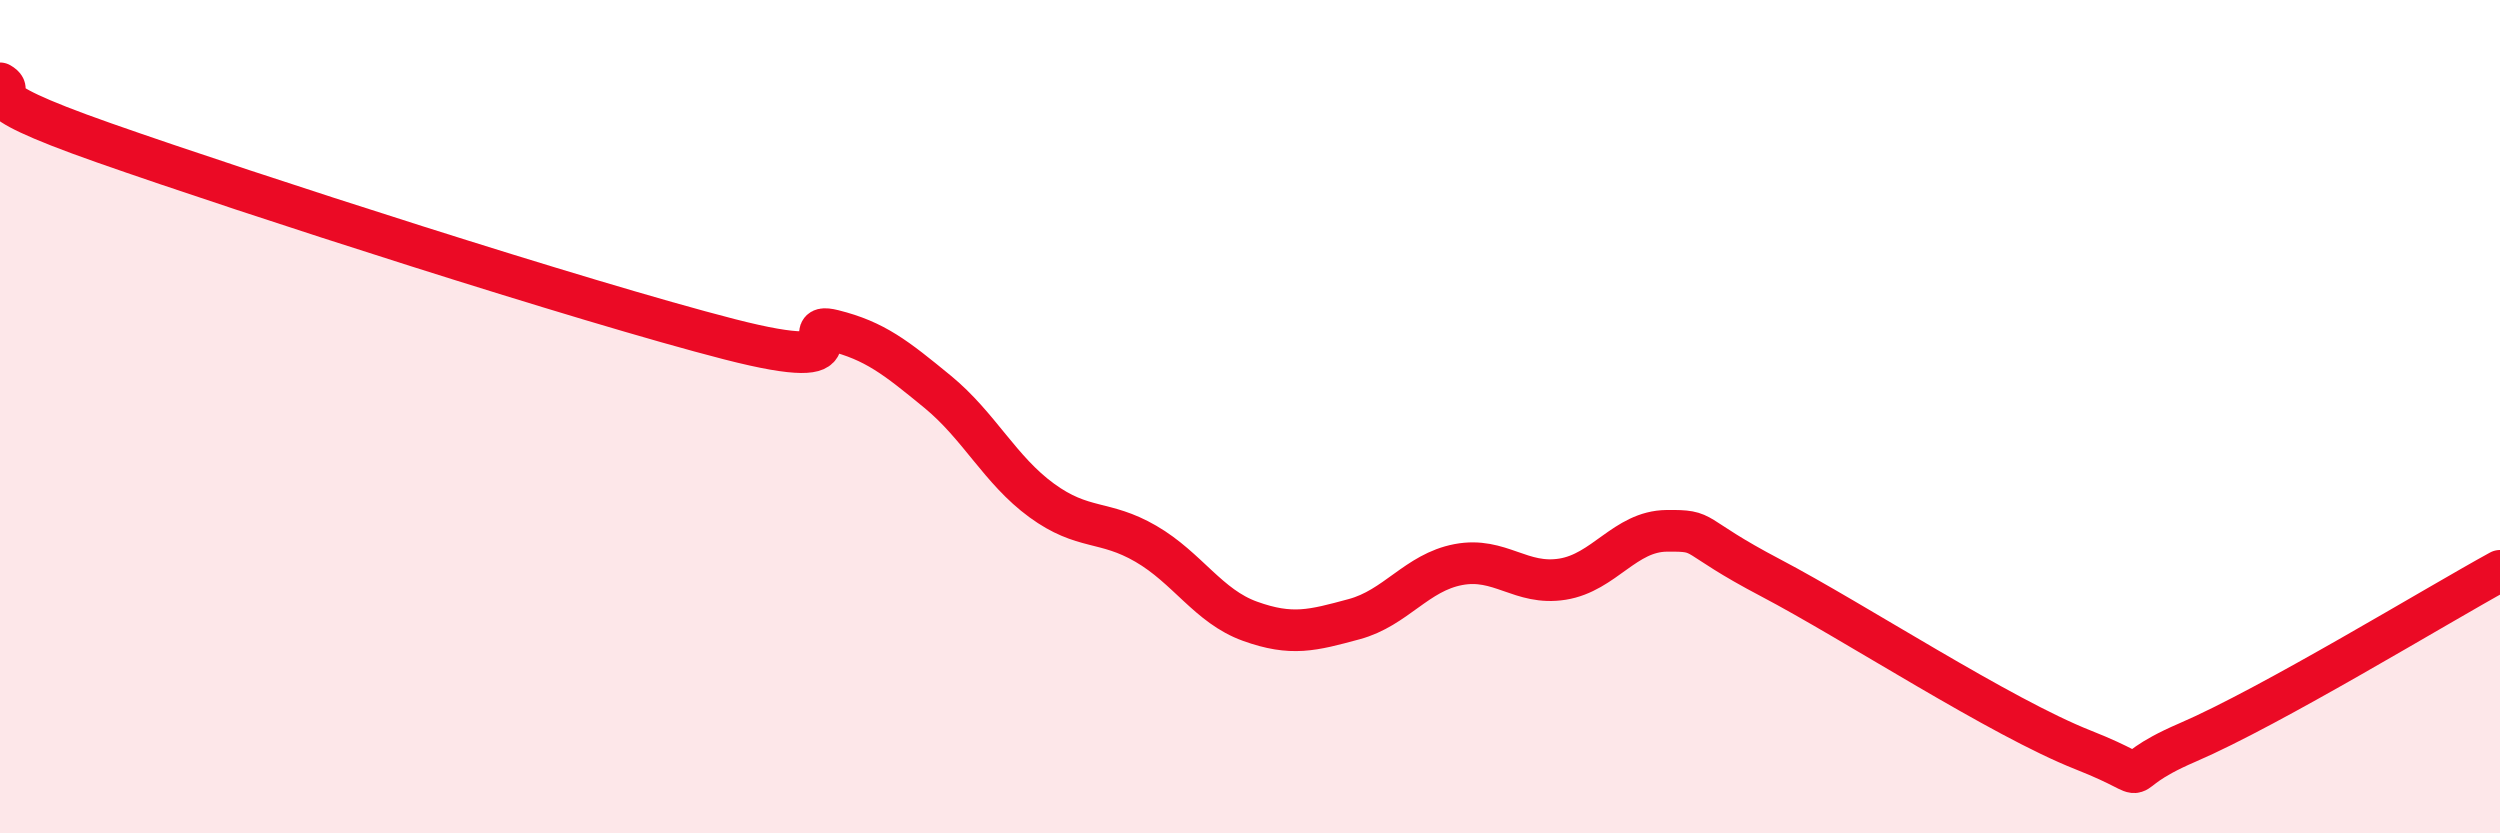
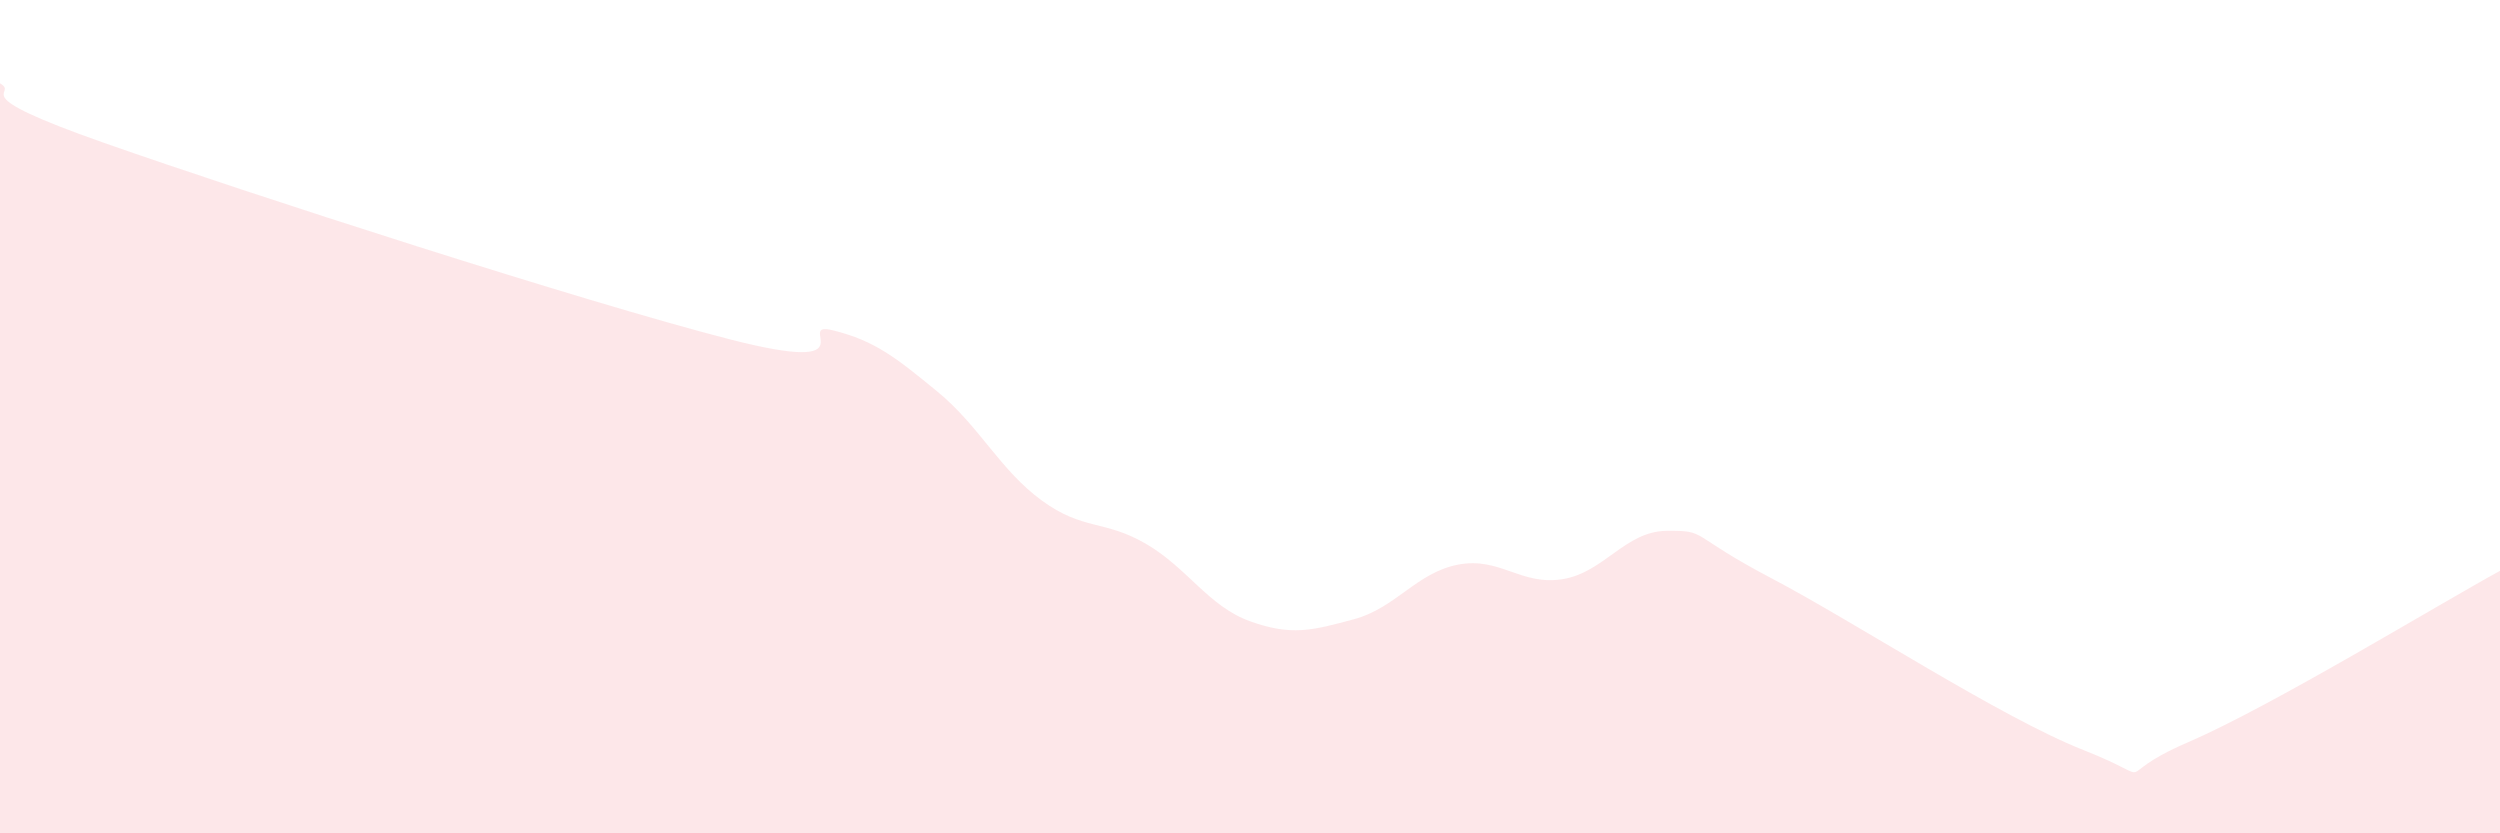
<svg xmlns="http://www.w3.org/2000/svg" width="60" height="20" viewBox="0 0 60 20">
  <path d="M 0,2 C 0.5,2.29 -1,2.2 2.5,3.43 C 6,4.66 14,7.24 17.5,8.14 C 21,9.04 19,7.68 20,7.93 C 21,8.18 21.5,8.58 22.5,9.4 C 23.5,10.22 24,11.28 25,12.01 C 26,12.74 26.5,12.47 27.5,13.05 C 28.5,13.63 29,14.55 30,14.91 C 31,15.27 31.5,15.13 32.5,14.86 C 33.5,14.59 34,13.74 35,13.55 C 36,13.36 36.5,14.06 37.5,13.9 C 38.5,13.74 39,12.75 40,12.74 C 41,12.73 40.5,12.82 42.5,13.87 C 44.5,14.92 48,17.21 50,18 C 52,18.79 50.5,18.68 52.5,17.82 C 54.5,16.96 58.5,14.52 60,13.7L60 20L0 20Z" fill="#EB0A25" opacity="0.1" stroke-linecap="round" stroke-linejoin="round" />
-   <path d="M 0,2 C 0.5,2.29 -1,2.2 2.5,3.43 C 6,4.66 14,7.24 17.5,8.14 C 21,9.04 19,7.68 20,7.93 C 21,8.18 21.5,8.58 22.5,9.4 C 23.5,10.22 24,11.28 25,12.01 C 26,12.74 26.5,12.47 27.5,13.05 C 28.5,13.63 29,14.55 30,14.91 C 31,15.27 31.5,15.13 32.5,14.86 C 33.5,14.59 34,13.74 35,13.55 C 36,13.36 36.5,14.06 37.5,13.9 C 38.5,13.74 39,12.75 40,12.74 C 41,12.73 40.5,12.82 42.5,13.87 C 44.5,14.92 48,17.21 50,18 C 52,18.79 50.5,18.68 52.5,17.82 C 54.5,16.96 58.5,14.52 60,13.7" stroke="#EB0A25" stroke-width="1" fill="none" stroke-linecap="round" stroke-linejoin="round" />
</svg>